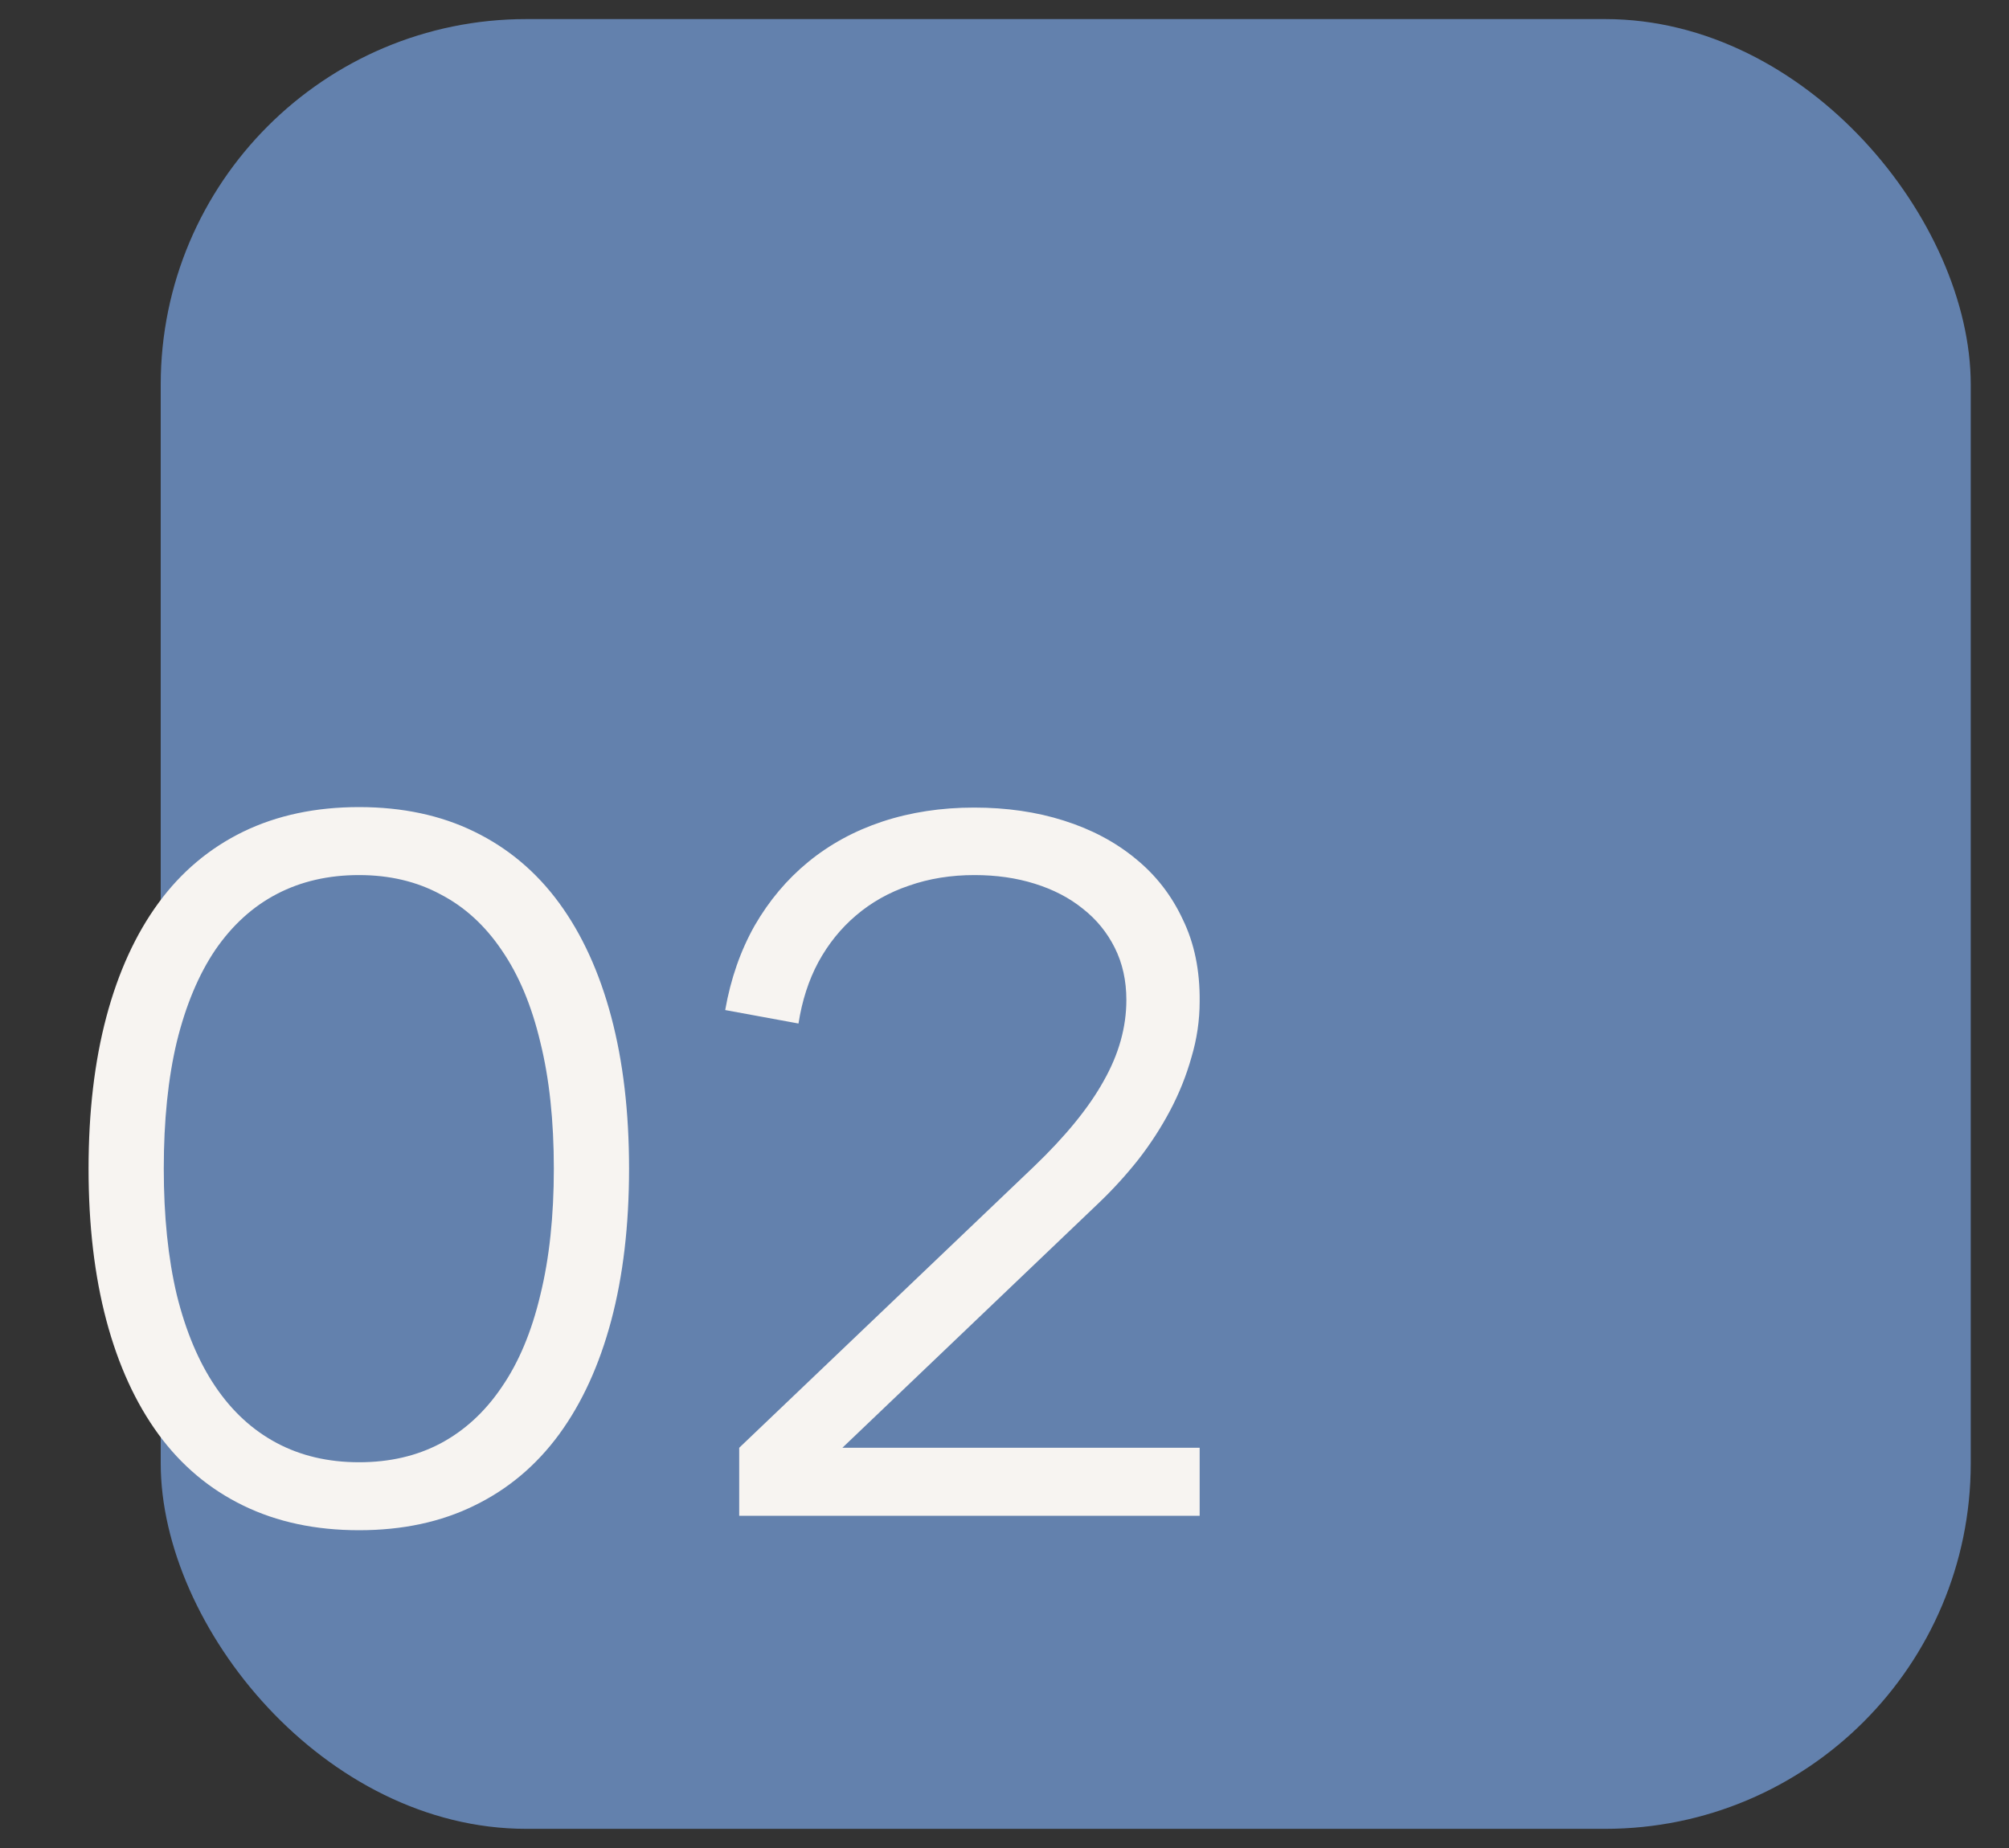
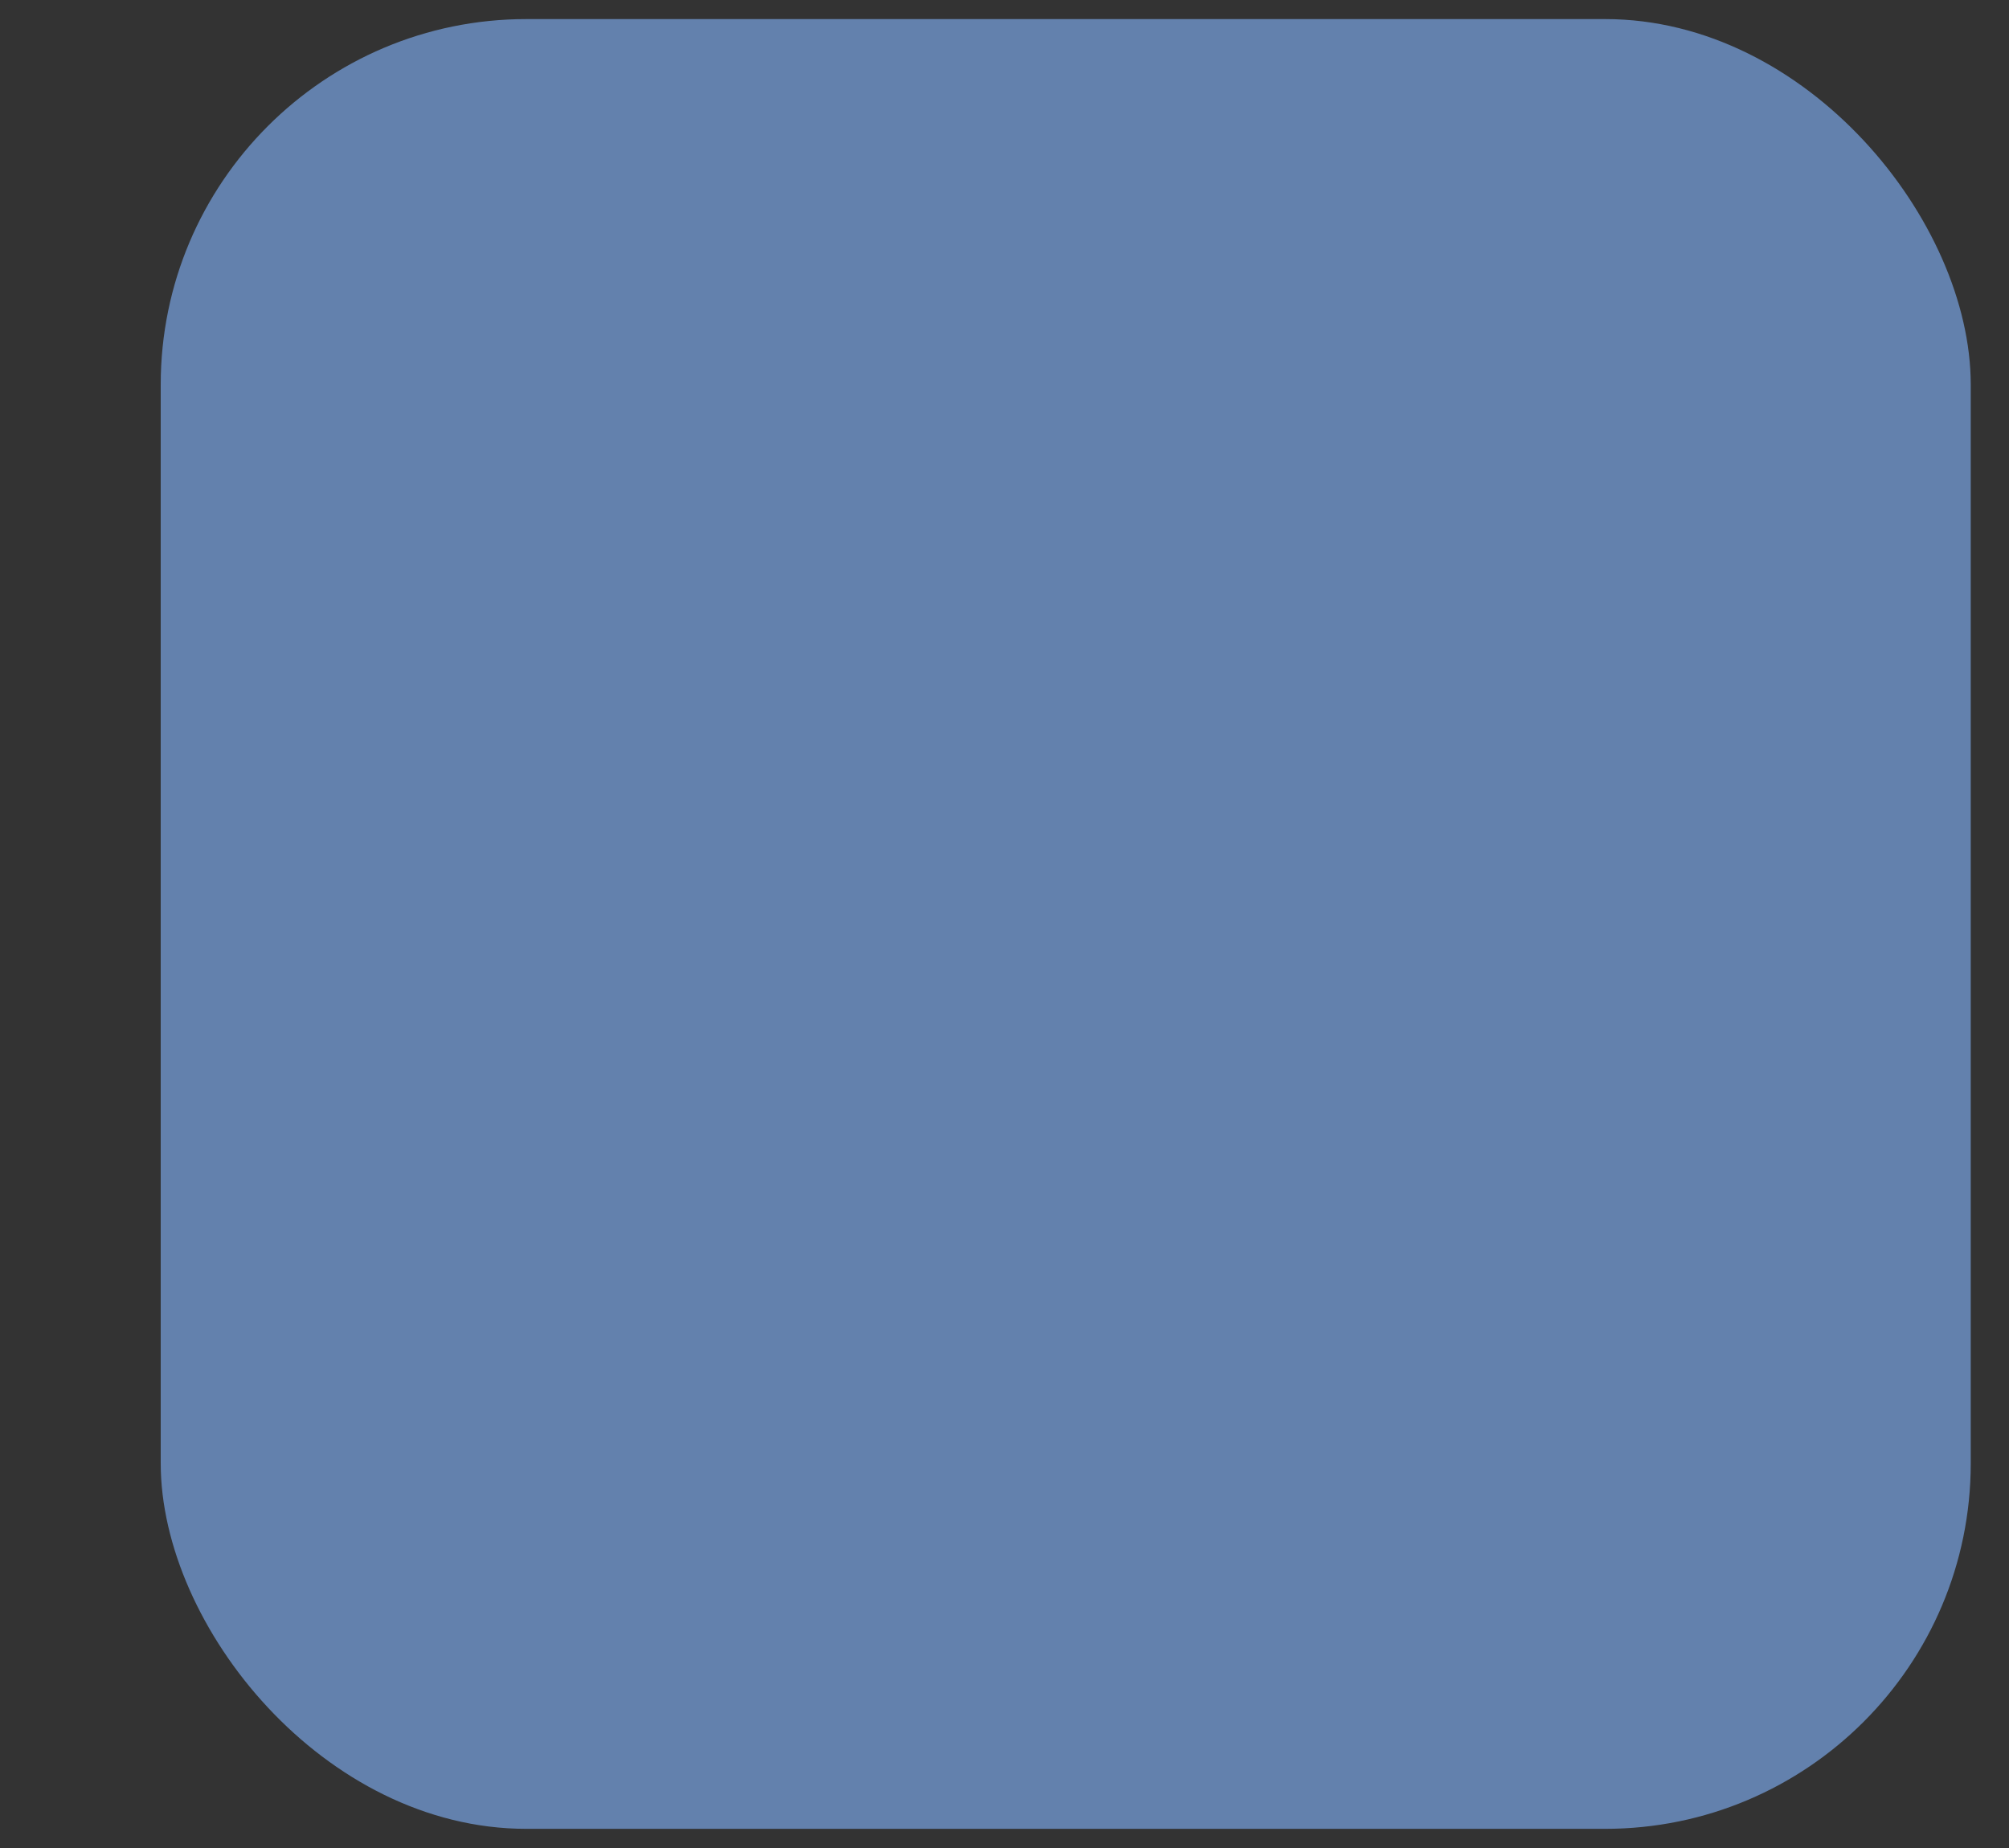
<svg xmlns="http://www.w3.org/2000/svg" width="50" height="46" viewBox="0 0 50 46" fill="none">
  <rect x="0" y="0" width="50" height="46" fill="#333333" stroke="none" />
  <rect x="4" y="0.475" width="45.048" height="45.048" rx="9.099" fill="#6381AD" />
-   <path d="M8.936 38.09C7.856 38.09 6.896 37.886 6.056 37.477C5.216 37.069 4.512 36.477 3.944 35.702C3.376 34.925 2.944 33.981 2.648 32.87C2.352 31.758 2.204 30.497 2.204 29.09C2.204 27.681 2.352 26.422 2.648 25.309C2.944 24.198 3.376 23.253 3.944 22.477C4.512 21.701 5.216 21.11 6.056 20.701C6.896 20.294 7.856 20.09 8.936 20.09C10.016 20.09 10.972 20.294 11.804 20.701C12.644 21.11 13.348 21.701 13.916 22.477C14.484 23.253 14.916 24.198 15.212 25.309C15.508 26.422 15.656 27.681 15.656 29.09C15.656 30.497 15.508 31.758 15.212 32.87C14.916 33.981 14.484 34.925 13.916 35.702C13.348 36.477 12.644 37.069 11.804 37.477C10.972 37.886 10.016 38.09 8.936 38.09ZM8.936 36.398C9.696 36.398 10.372 36.242 10.964 35.929C11.564 35.609 12.072 35.142 12.488 34.526C12.912 33.91 13.232 33.145 13.448 32.233C13.672 31.322 13.784 30.273 13.784 29.09C13.784 27.898 13.672 26.849 13.448 25.945C13.232 25.034 12.912 24.27 12.488 23.654C12.072 23.038 11.564 22.573 10.964 22.262C10.372 21.942 9.696 21.782 8.936 21.782C8.176 21.782 7.496 21.938 6.896 22.25C6.296 22.561 5.784 23.026 5.36 23.642C4.944 24.258 4.624 25.021 4.4 25.933C4.184 26.837 4.076 27.89 4.076 29.09C4.076 30.273 4.184 31.322 4.4 32.233C4.624 33.138 4.944 33.898 5.36 34.514C5.776 35.13 6.284 35.597 6.884 35.917C7.484 36.237 8.168 36.398 8.936 36.398ZM18.397 36.038L25.729 29.041C26.521 28.282 27.101 27.57 27.469 26.905C27.845 26.241 28.033 25.57 28.033 24.89C28.033 24.41 27.937 23.977 27.745 23.593C27.553 23.209 27.289 22.886 26.953 22.622C26.617 22.349 26.217 22.142 25.753 21.997C25.297 21.854 24.797 21.782 24.253 21.782C23.669 21.782 23.125 21.869 22.621 22.046C22.125 22.213 21.685 22.462 21.301 22.79C20.925 23.11 20.613 23.497 20.365 23.953C20.125 24.401 19.961 24.91 19.873 25.477L18.049 25.142C18.185 24.366 18.429 23.666 18.781 23.041C19.141 22.418 19.585 21.89 20.113 21.457C20.649 21.017 21.265 20.681 21.961 20.45C22.665 20.218 23.425 20.102 24.241 20.102C25.049 20.102 25.793 20.209 26.473 20.425C27.161 20.642 27.757 20.957 28.261 21.373C28.765 21.782 29.157 22.285 29.437 22.886C29.725 23.477 29.865 24.157 29.857 24.925C29.857 25.398 29.789 25.861 29.653 26.317C29.525 26.773 29.349 27.213 29.125 27.637C28.901 28.061 28.637 28.47 28.333 28.861C28.029 29.245 27.697 29.61 27.337 29.953L20.965 36.038H29.857V37.73H18.397V36.038Z" fill="#F7F4F1" />
</svg>